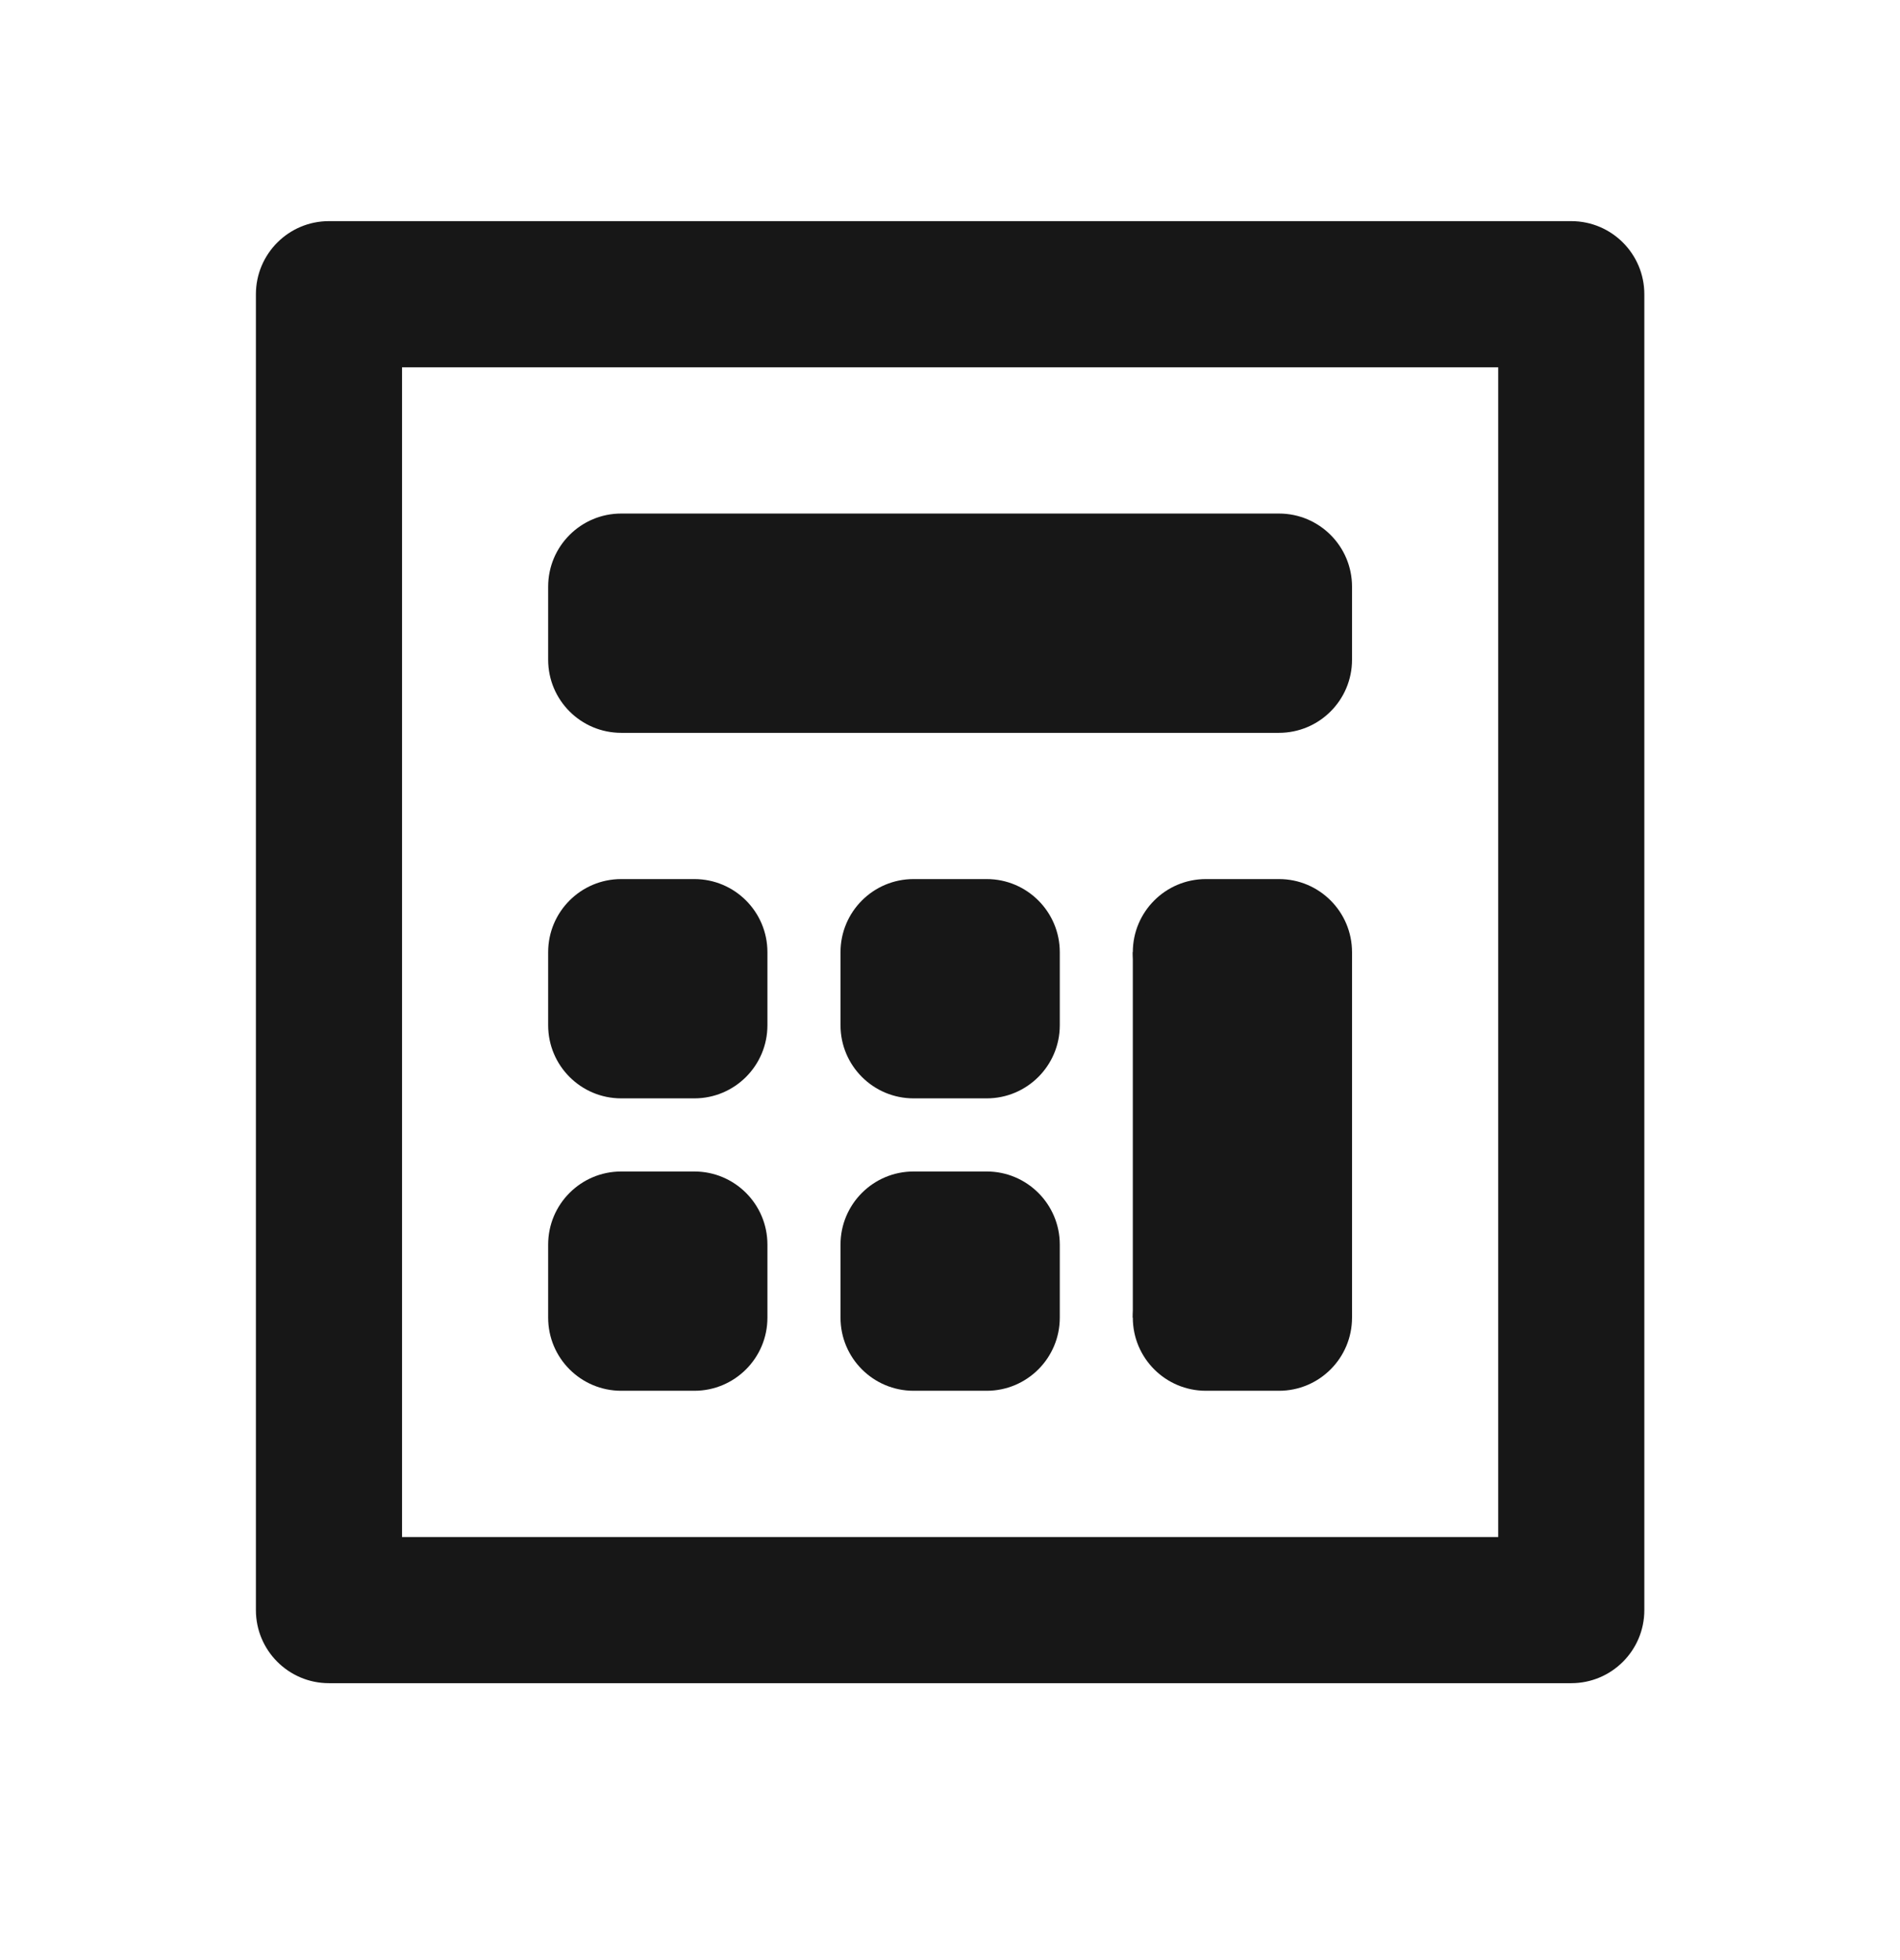
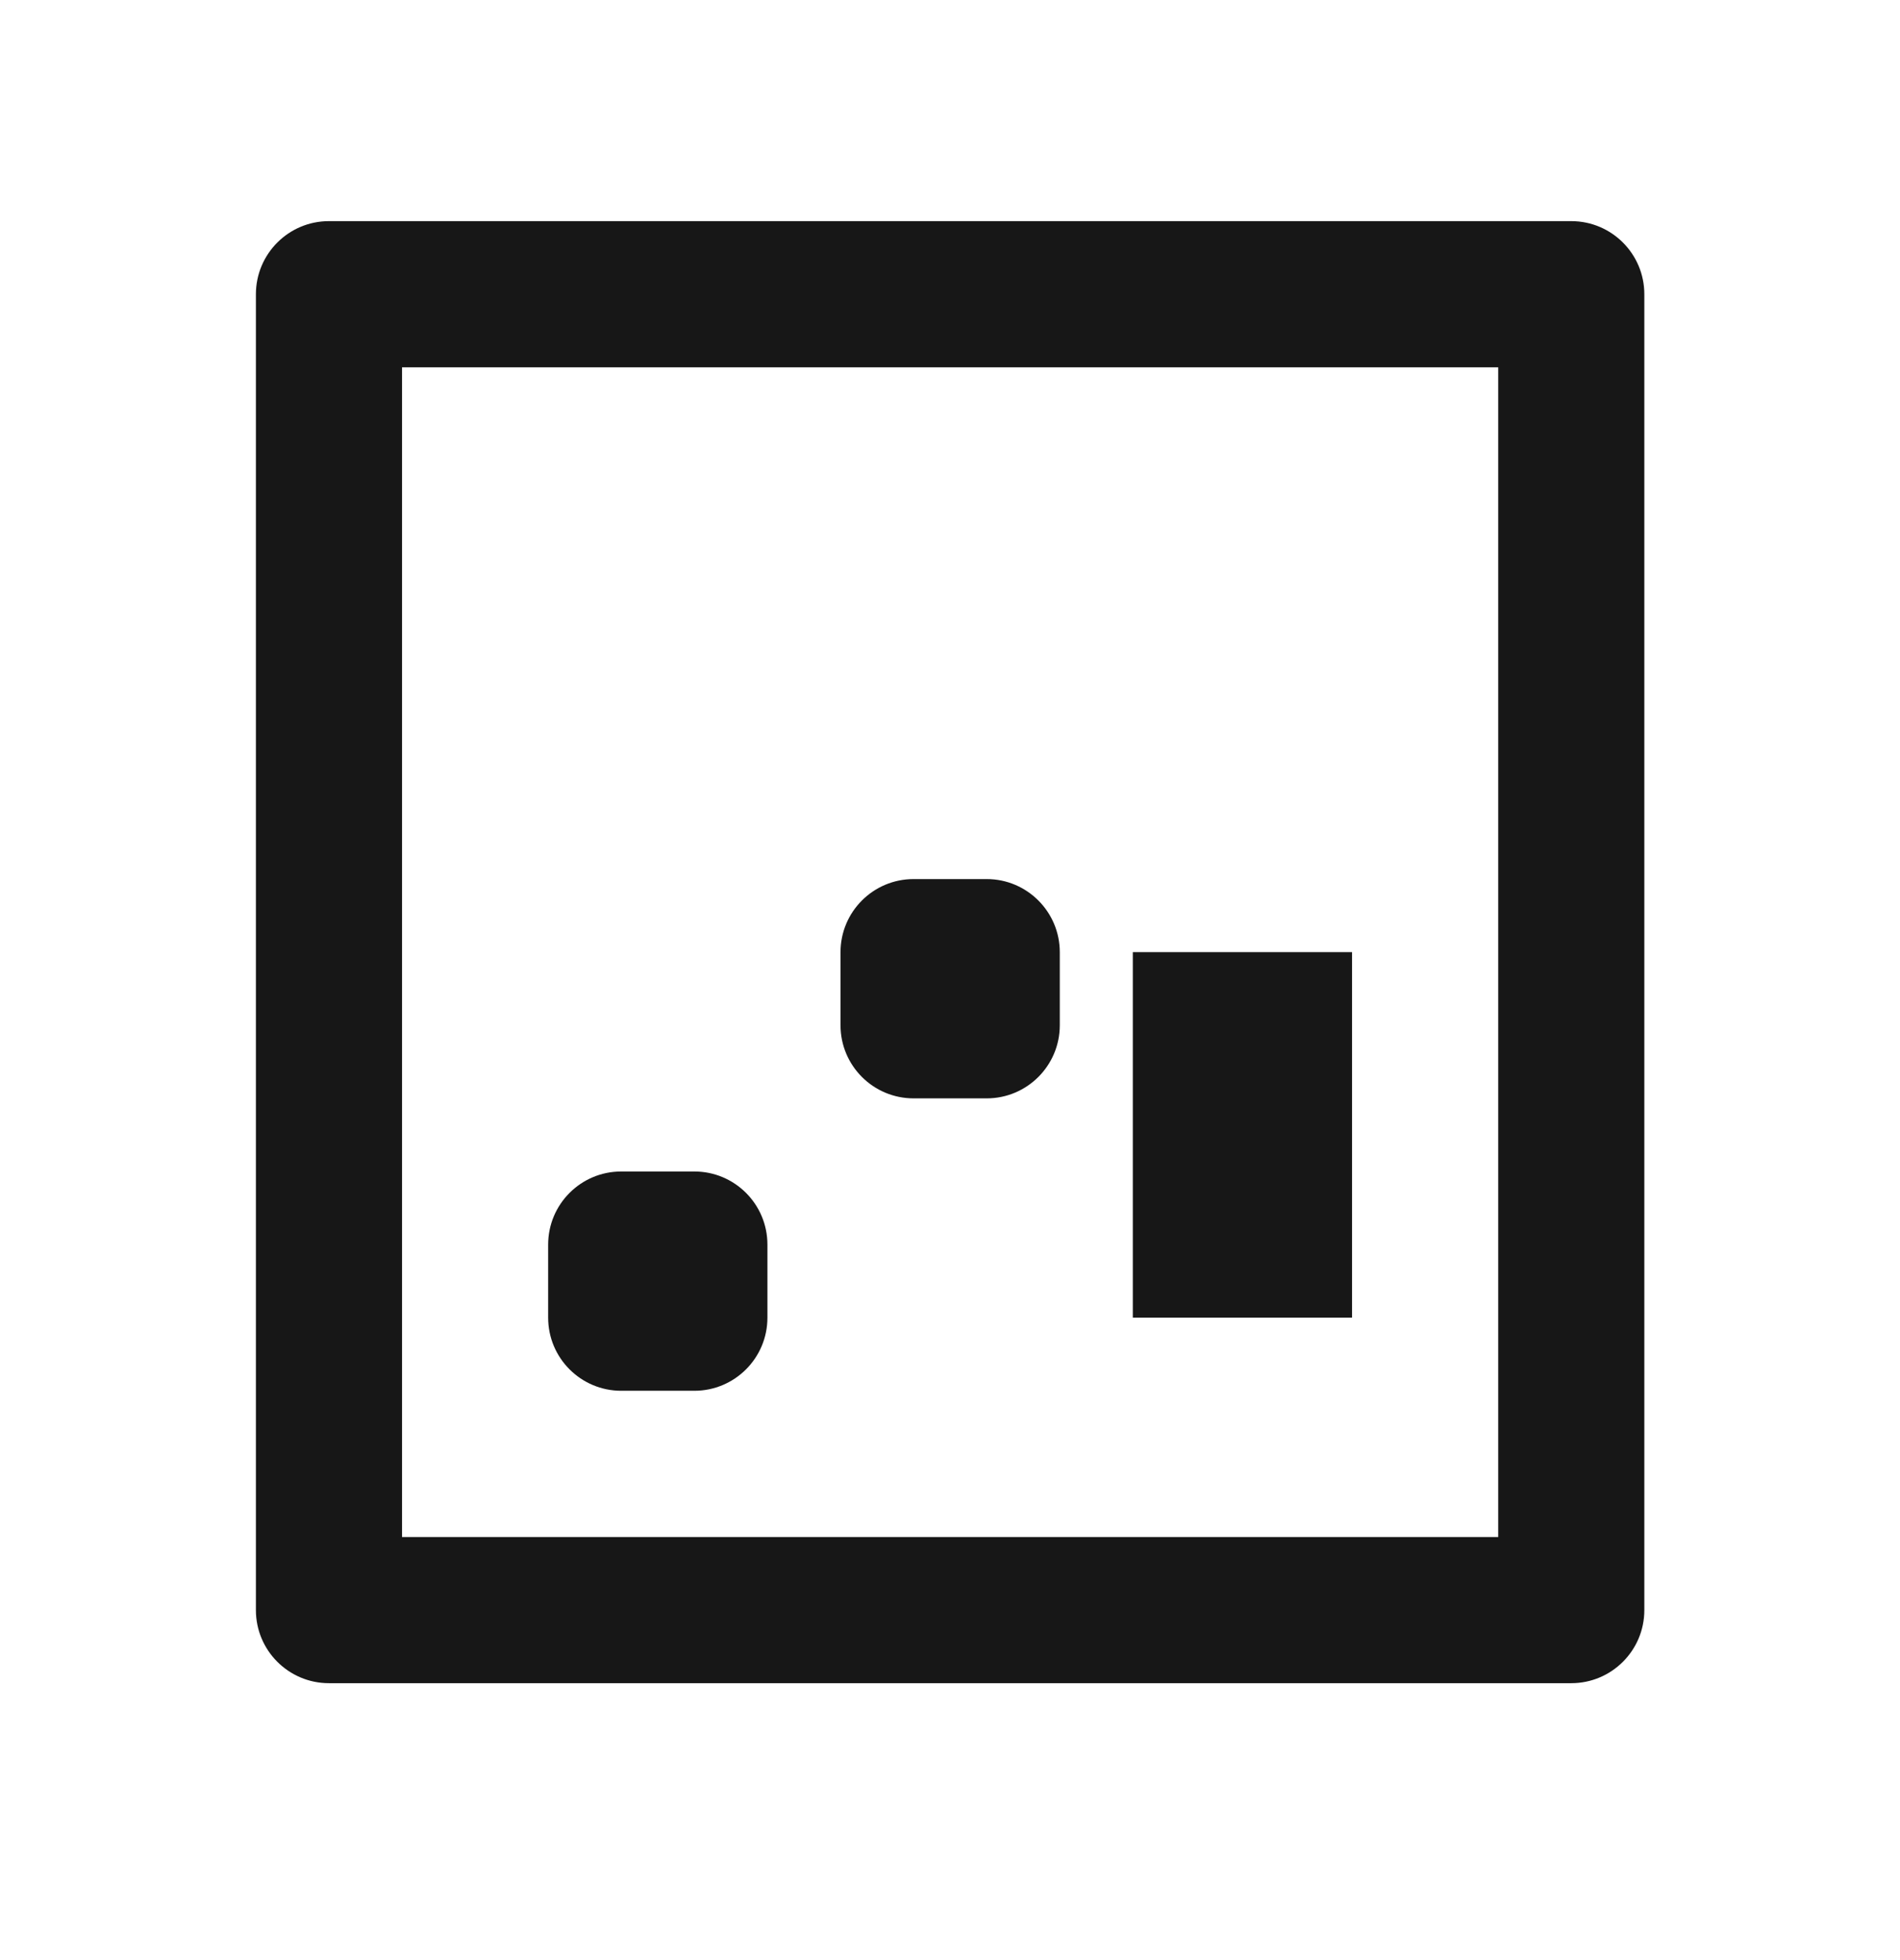
<svg xmlns="http://www.w3.org/2000/svg" width="32" height="33" viewBox="0 0 32 33" fill="none">
  <path fill-rule="evenodd" clip-rule="evenodd" d="M6.771 6.184V25.877H25.233V6.184H6.771ZM5.54 3.723C4.861 3.723 4.31 4.274 4.31 4.954V27.108C4.31 27.787 4.861 28.338 5.54 28.338H26.463C27.143 28.338 27.694 27.787 27.694 27.108V4.954C27.694 4.274 27.143 3.723 26.463 3.723H5.54Z" fill="#171717" />
-   <path fill-rule="evenodd" clip-rule="evenodd" d="M10.463 8.646C9.783 8.646 9.232 9.197 9.232 9.877V11.107C9.232 11.787 9.783 12.338 10.463 12.338H21.54C22.22 12.338 22.771 11.787 22.771 11.107V9.877C22.771 9.197 22.22 8.646 21.54 8.646H10.463Z" fill="#171717" />
  <path d="M19.079 16.03H22.771V22.184H19.079V16.03Z" fill="#171717" />
-   <path d="M9.232 16.031C9.232 15.351 9.783 14.8 10.463 14.8H11.694C12.374 14.8 12.925 15.351 12.925 16.031V17.261C12.925 17.941 12.374 18.492 11.694 18.492H10.463C9.783 18.492 9.232 17.941 9.232 17.261V16.031Z" fill="#171717" />
  <path d="M14.156 16.031C14.156 15.351 14.707 14.8 15.387 14.8H16.618C17.297 14.8 17.849 15.351 17.849 16.031V17.261C17.849 17.941 17.297 18.492 16.618 18.492H15.387C14.707 18.492 14.156 17.941 14.156 17.261V16.031Z" fill="#171717" />
-   <path d="M19.079 16.031C19.079 15.351 19.63 14.8 20.31 14.8H21.541C22.22 14.8 22.771 15.351 22.771 16.031V16.031C22.771 16.71 22.22 17.261 21.541 17.261H20.31C19.63 17.261 19.079 16.71 19.079 16.031V16.031Z" fill="#171717" />
  <path d="M9.232 20.954C9.232 20.274 9.783 19.723 10.463 19.723H11.694C12.374 19.723 12.925 20.274 12.925 20.954V22.184C12.925 22.864 12.374 23.415 11.694 23.415H10.463C9.783 23.415 9.232 22.864 9.232 22.184V20.954Z" fill="#171717" />
-   <path d="M14.156 20.954C14.156 20.274 14.707 19.723 15.387 19.723H16.618C17.297 19.723 17.849 20.274 17.849 20.954V22.184C17.849 22.864 17.297 23.415 16.618 23.415H15.387C14.707 23.415 14.156 22.864 14.156 22.184V20.954Z" fill="#171717" />
-   <path d="M19.079 22.184C19.079 21.505 19.63 20.954 20.31 20.954H21.541C22.22 20.954 22.771 21.505 22.771 22.184V22.184C22.771 22.864 22.22 23.415 21.541 23.415H20.31C19.63 23.415 19.079 22.864 19.079 22.184V22.184Z" fill="#171717" />
</svg>